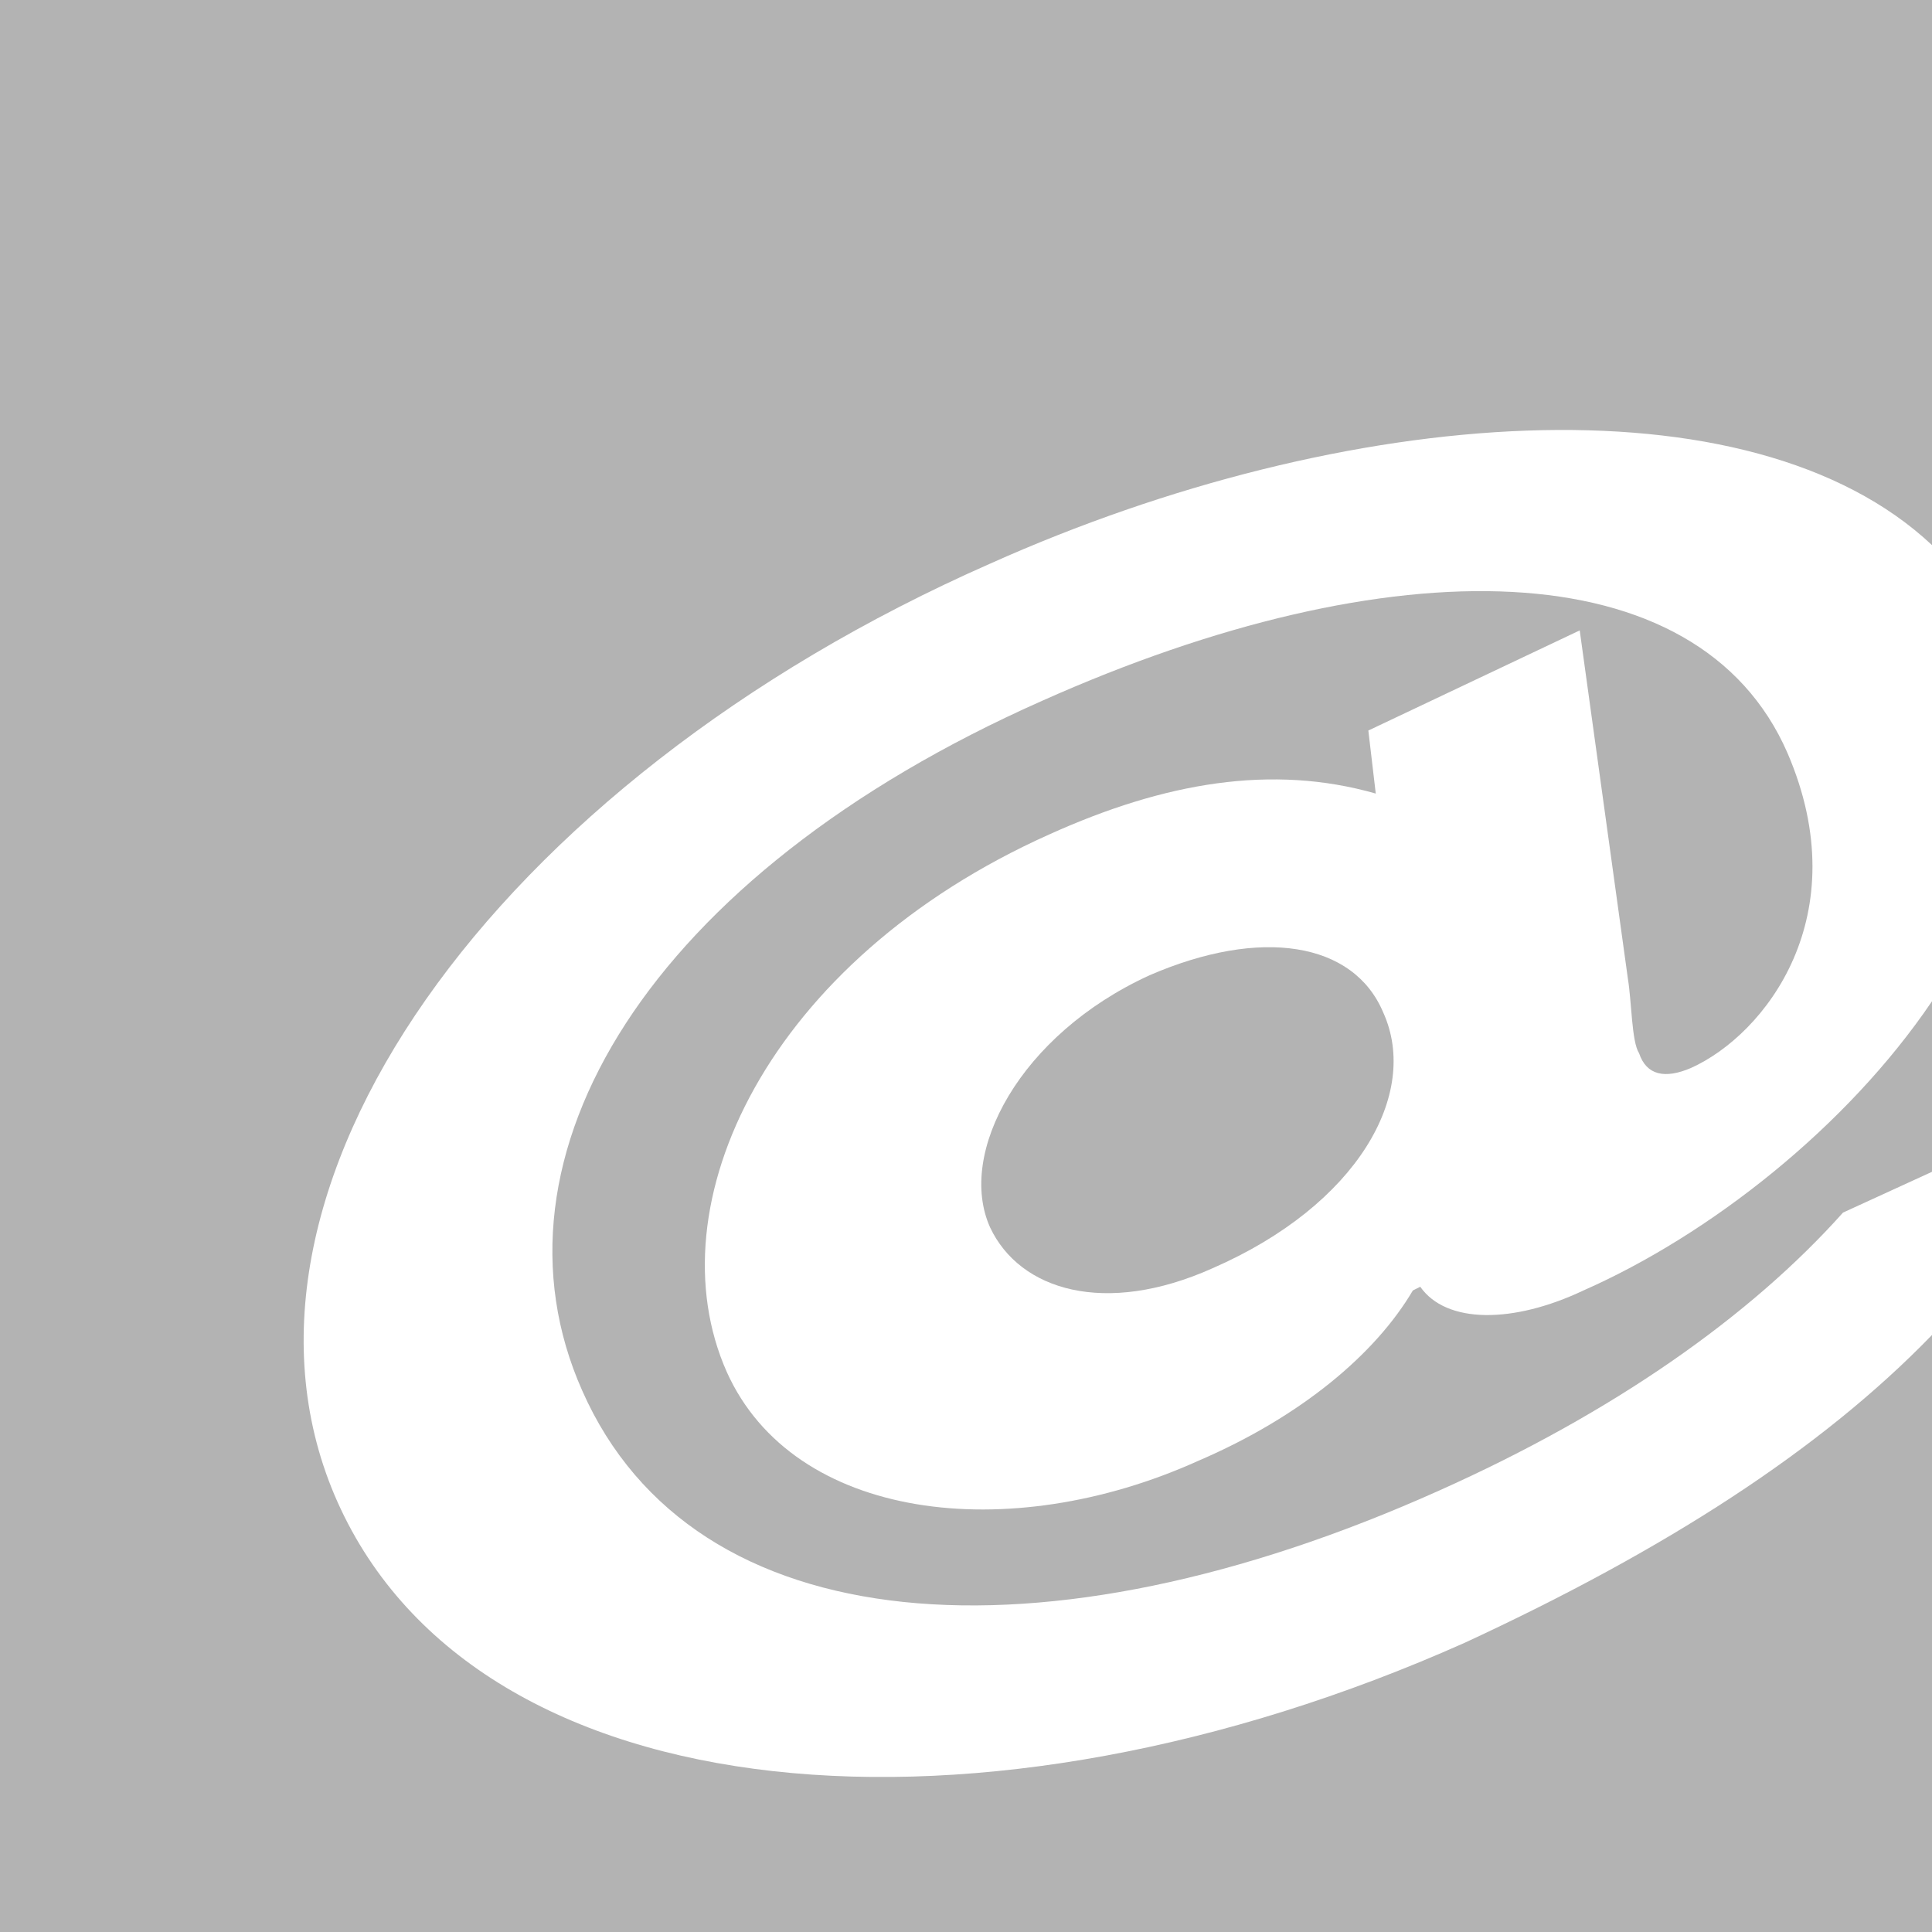
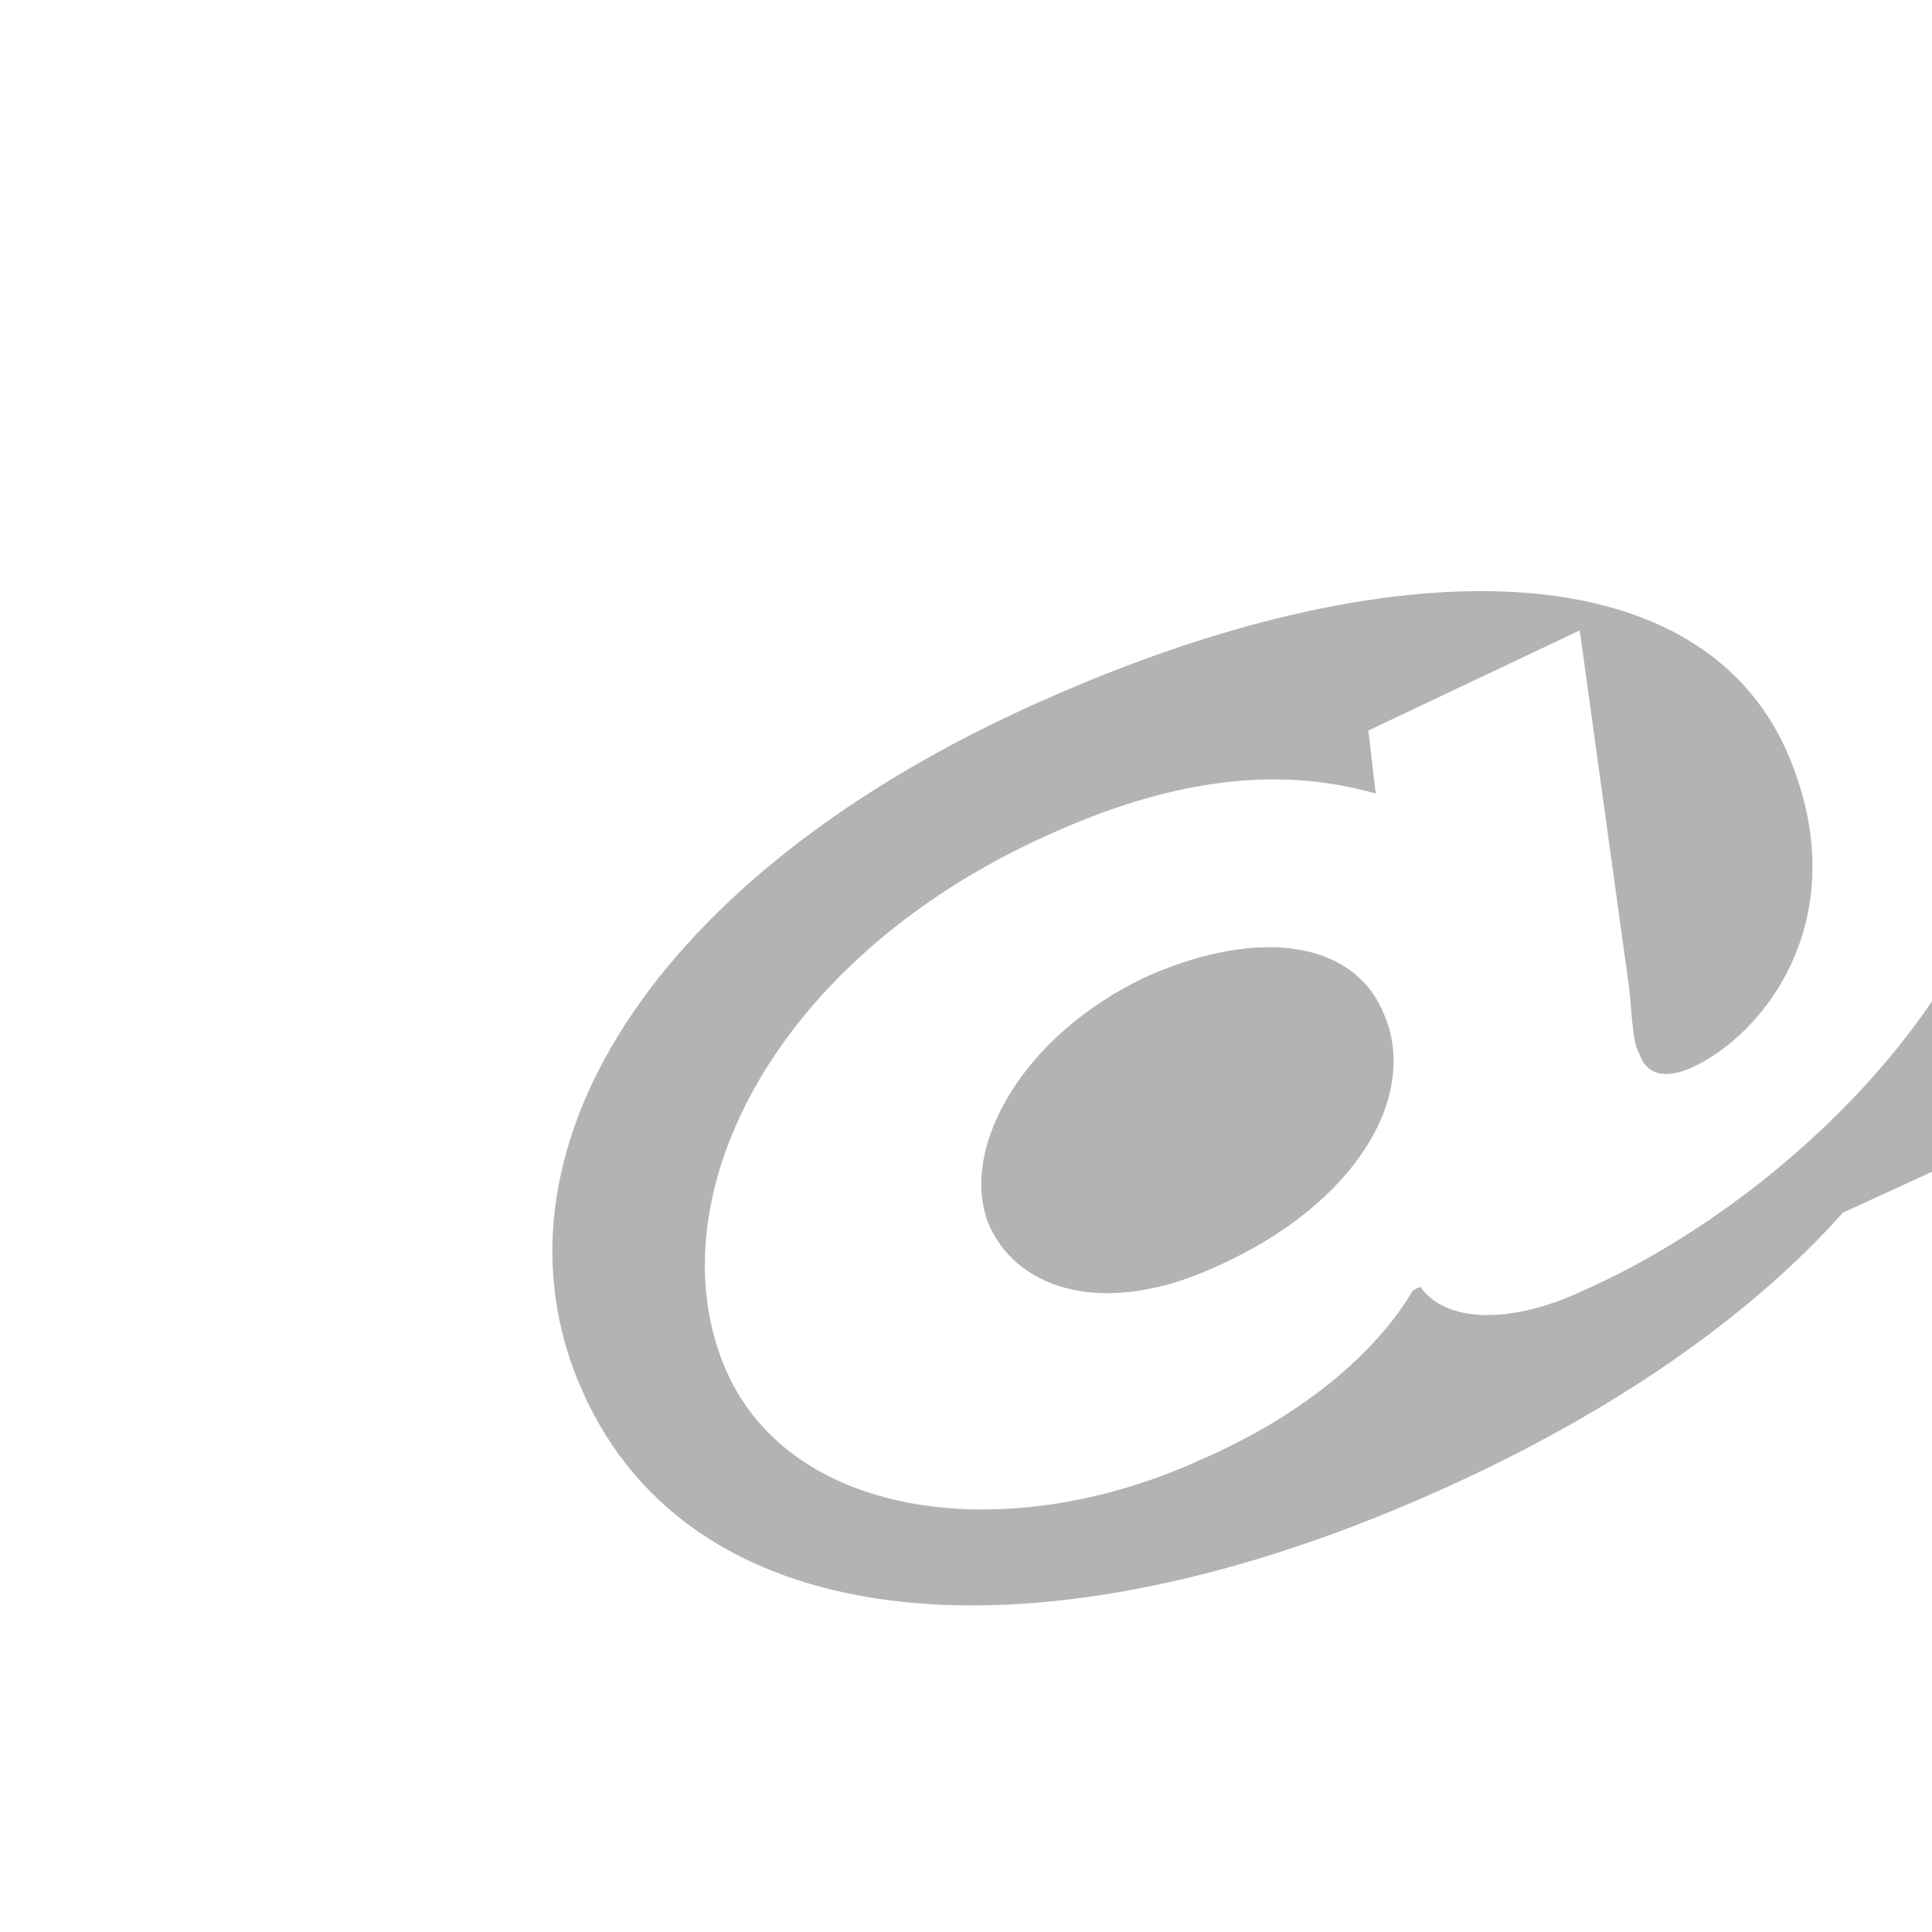
<svg xmlns="http://www.w3.org/2000/svg" version="1.1" id="Livello_1" x="0px" y="0px" width="52.1px" height="52.1px" viewBox="393 272.3 52.1 52.1" enable-background="new 393 272.3 52.1 52.1" xml:space="preserve">
  <g>
    <path fill="#B3B3B3" d="M424,298.6c-3.5,1.6-5.2,4.8-4.3,6.8c0.8,1.7,3.1,2.4,6,1.1c3.9-1.7,5.6-4.7,4.6-6.9   C429.5,297.7,427,297.3,424,298.6z" />
    <path fill="#B3B3B3" d="M436.9,298.7c0.1,0.6,0.1,1.7,0.3,2c0.2,0.6,0.7,0.7,1.4,0.4c2-0.9,4.5-4.1,2.6-8.5   c-2.4-5.5-10.7-5.6-20.1-1.4c-10.6,4.7-15.2,12.3-12.4,18.6c3,6.8,12.4,7.5,23.1,2.7c4.7-2.1,8.4-4.7,10.9-7.5l2.4-1.1v-4.6   c-2.3,3.4-6,6.3-9.4,7.8c-1.9,0.9-3.7,0.9-4.4-0.1l-0.2,0.1c-1,1.7-3,3.4-5.8,4.6c-5.1,2.3-10.9,1.6-12.7-2.4   c-2-4.5,1.1-11.1,8.7-14.5c3.1-1.4,6-1.9,8.8-1.1l-0.2-1.7l5.7-2.7L436.9,298.7z" />
-     <path fill="#B3B3B3" d="M432.5,316.6c-13,5.8-26.6,4.7-30.4-3.8c-3.7-8.3,4.2-19.4,17.6-25.3c9.6-4.3,20.5-5.1,25.4-0.5v-14.7H393   v52.1h52.1v-16.1C442.1,311.4,437.9,314.1,432.5,316.6z" />
  </g>
</svg>